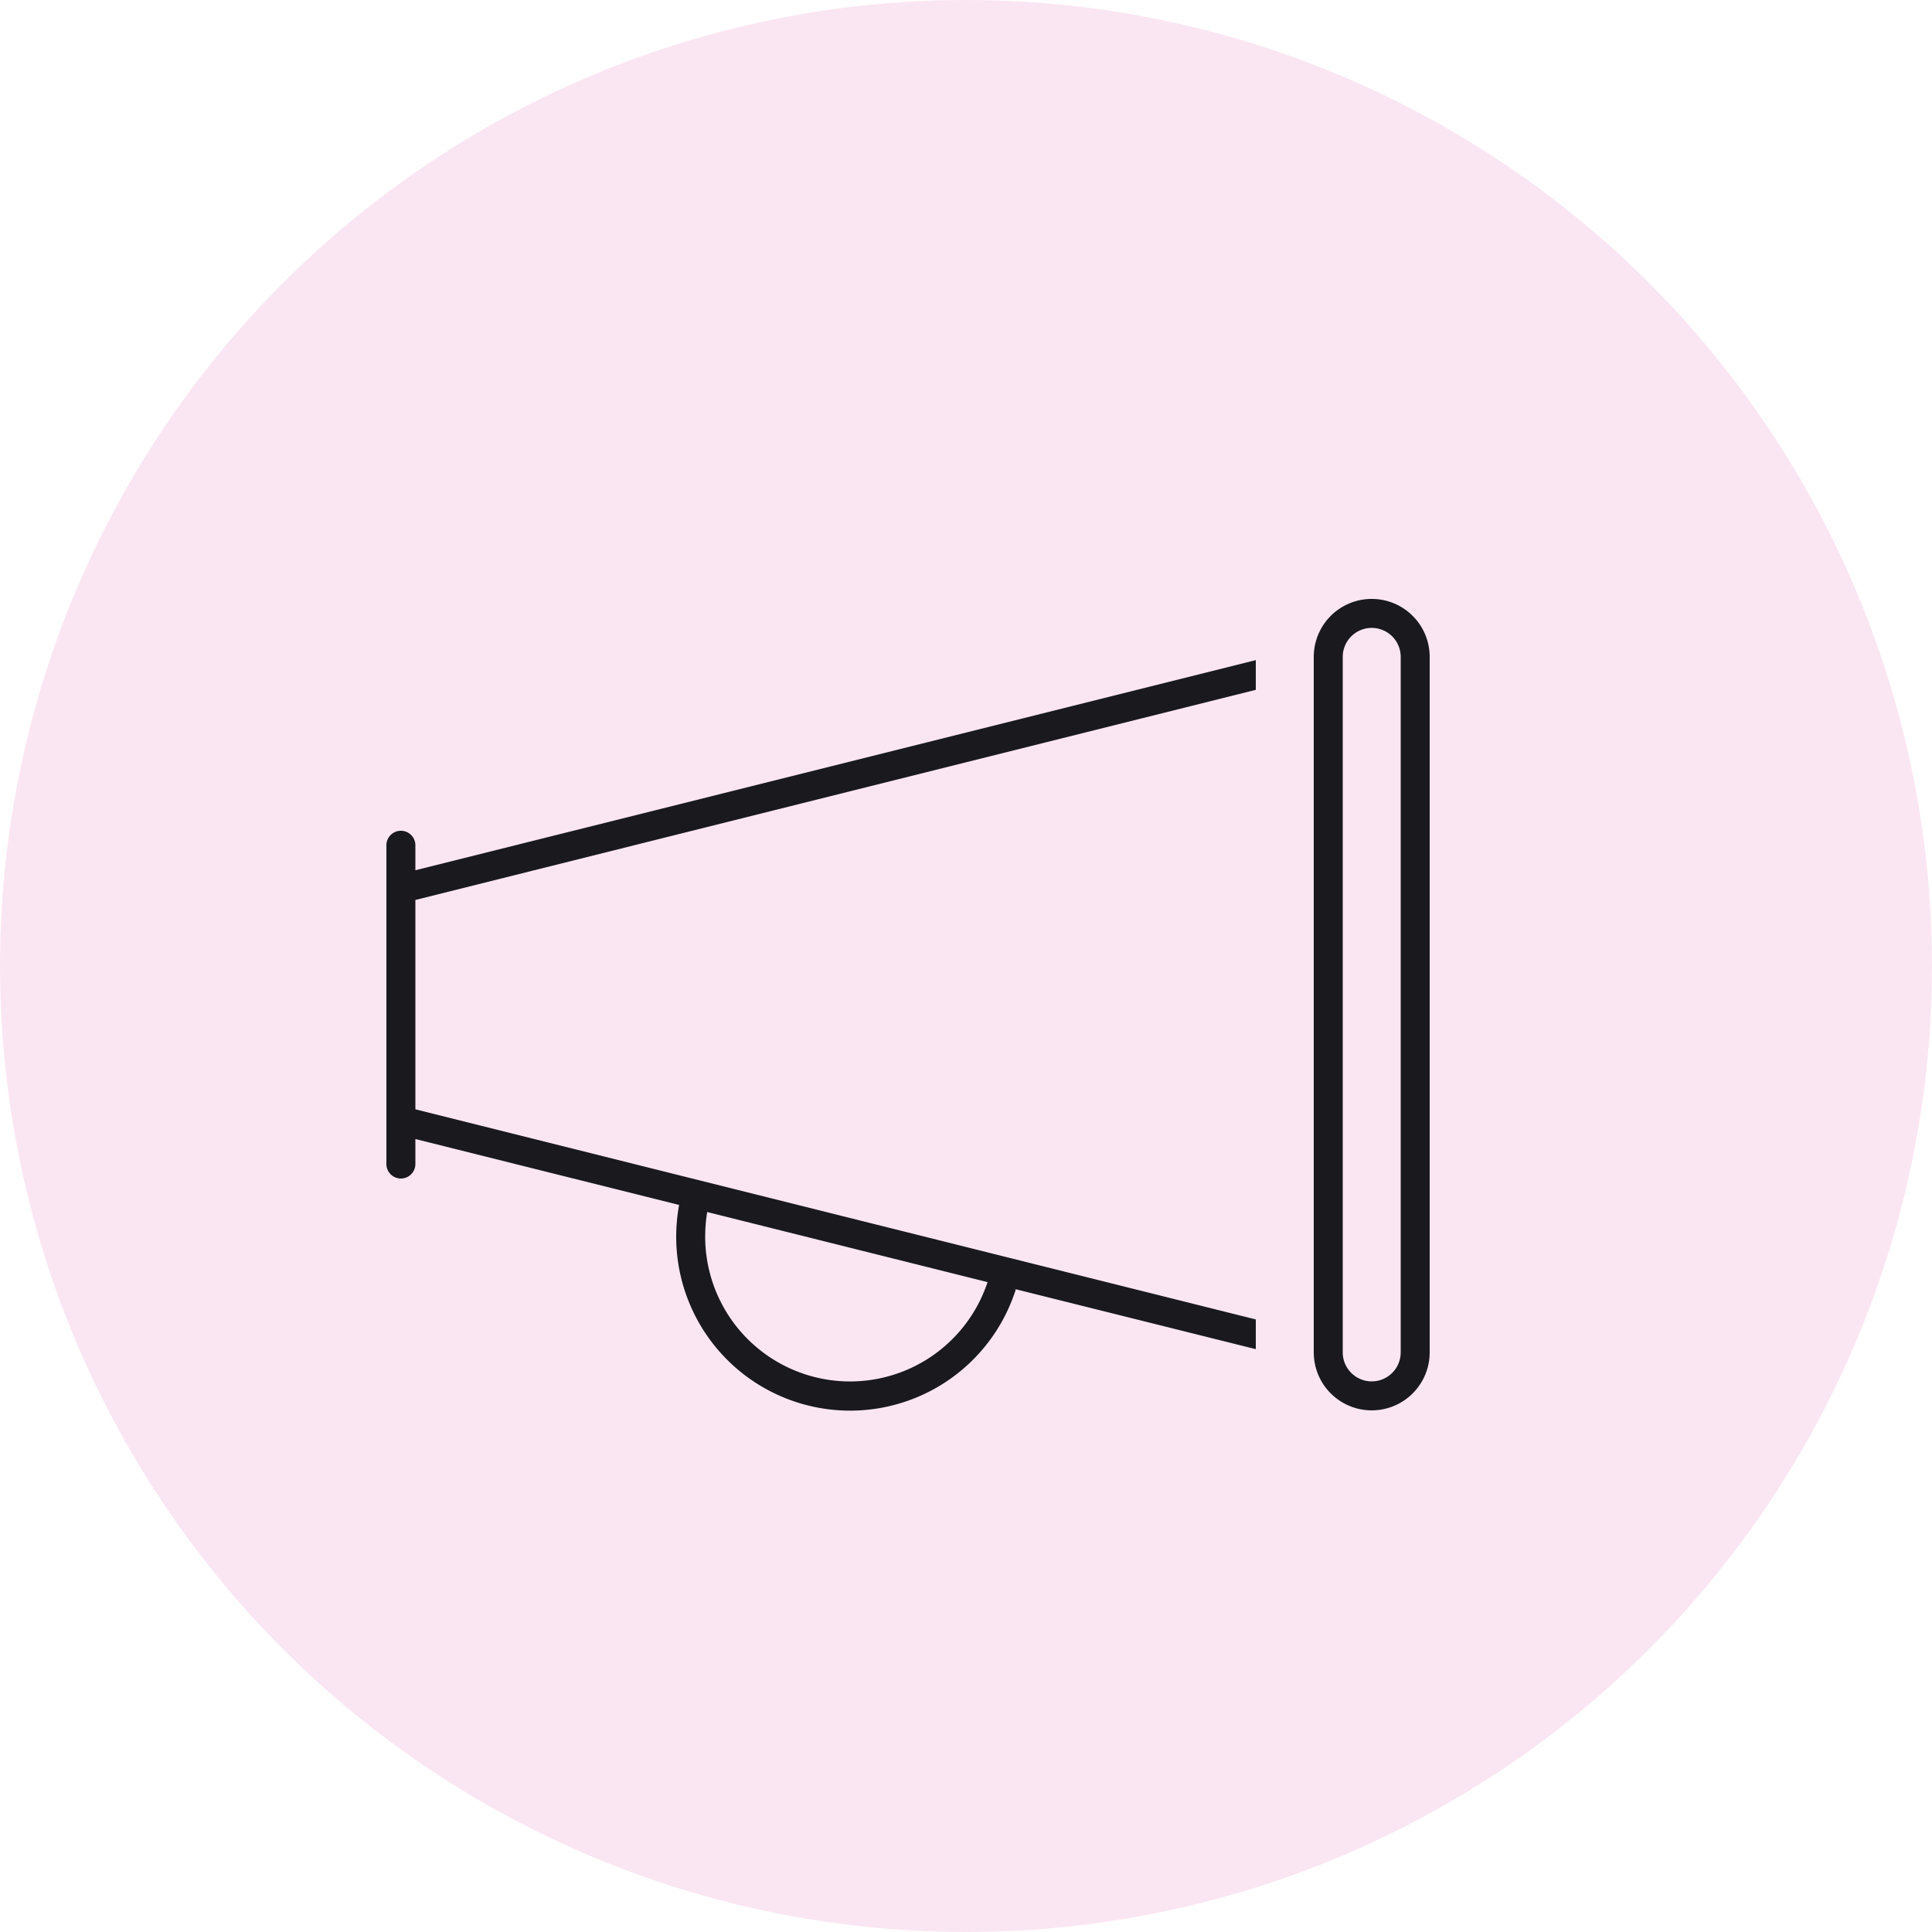
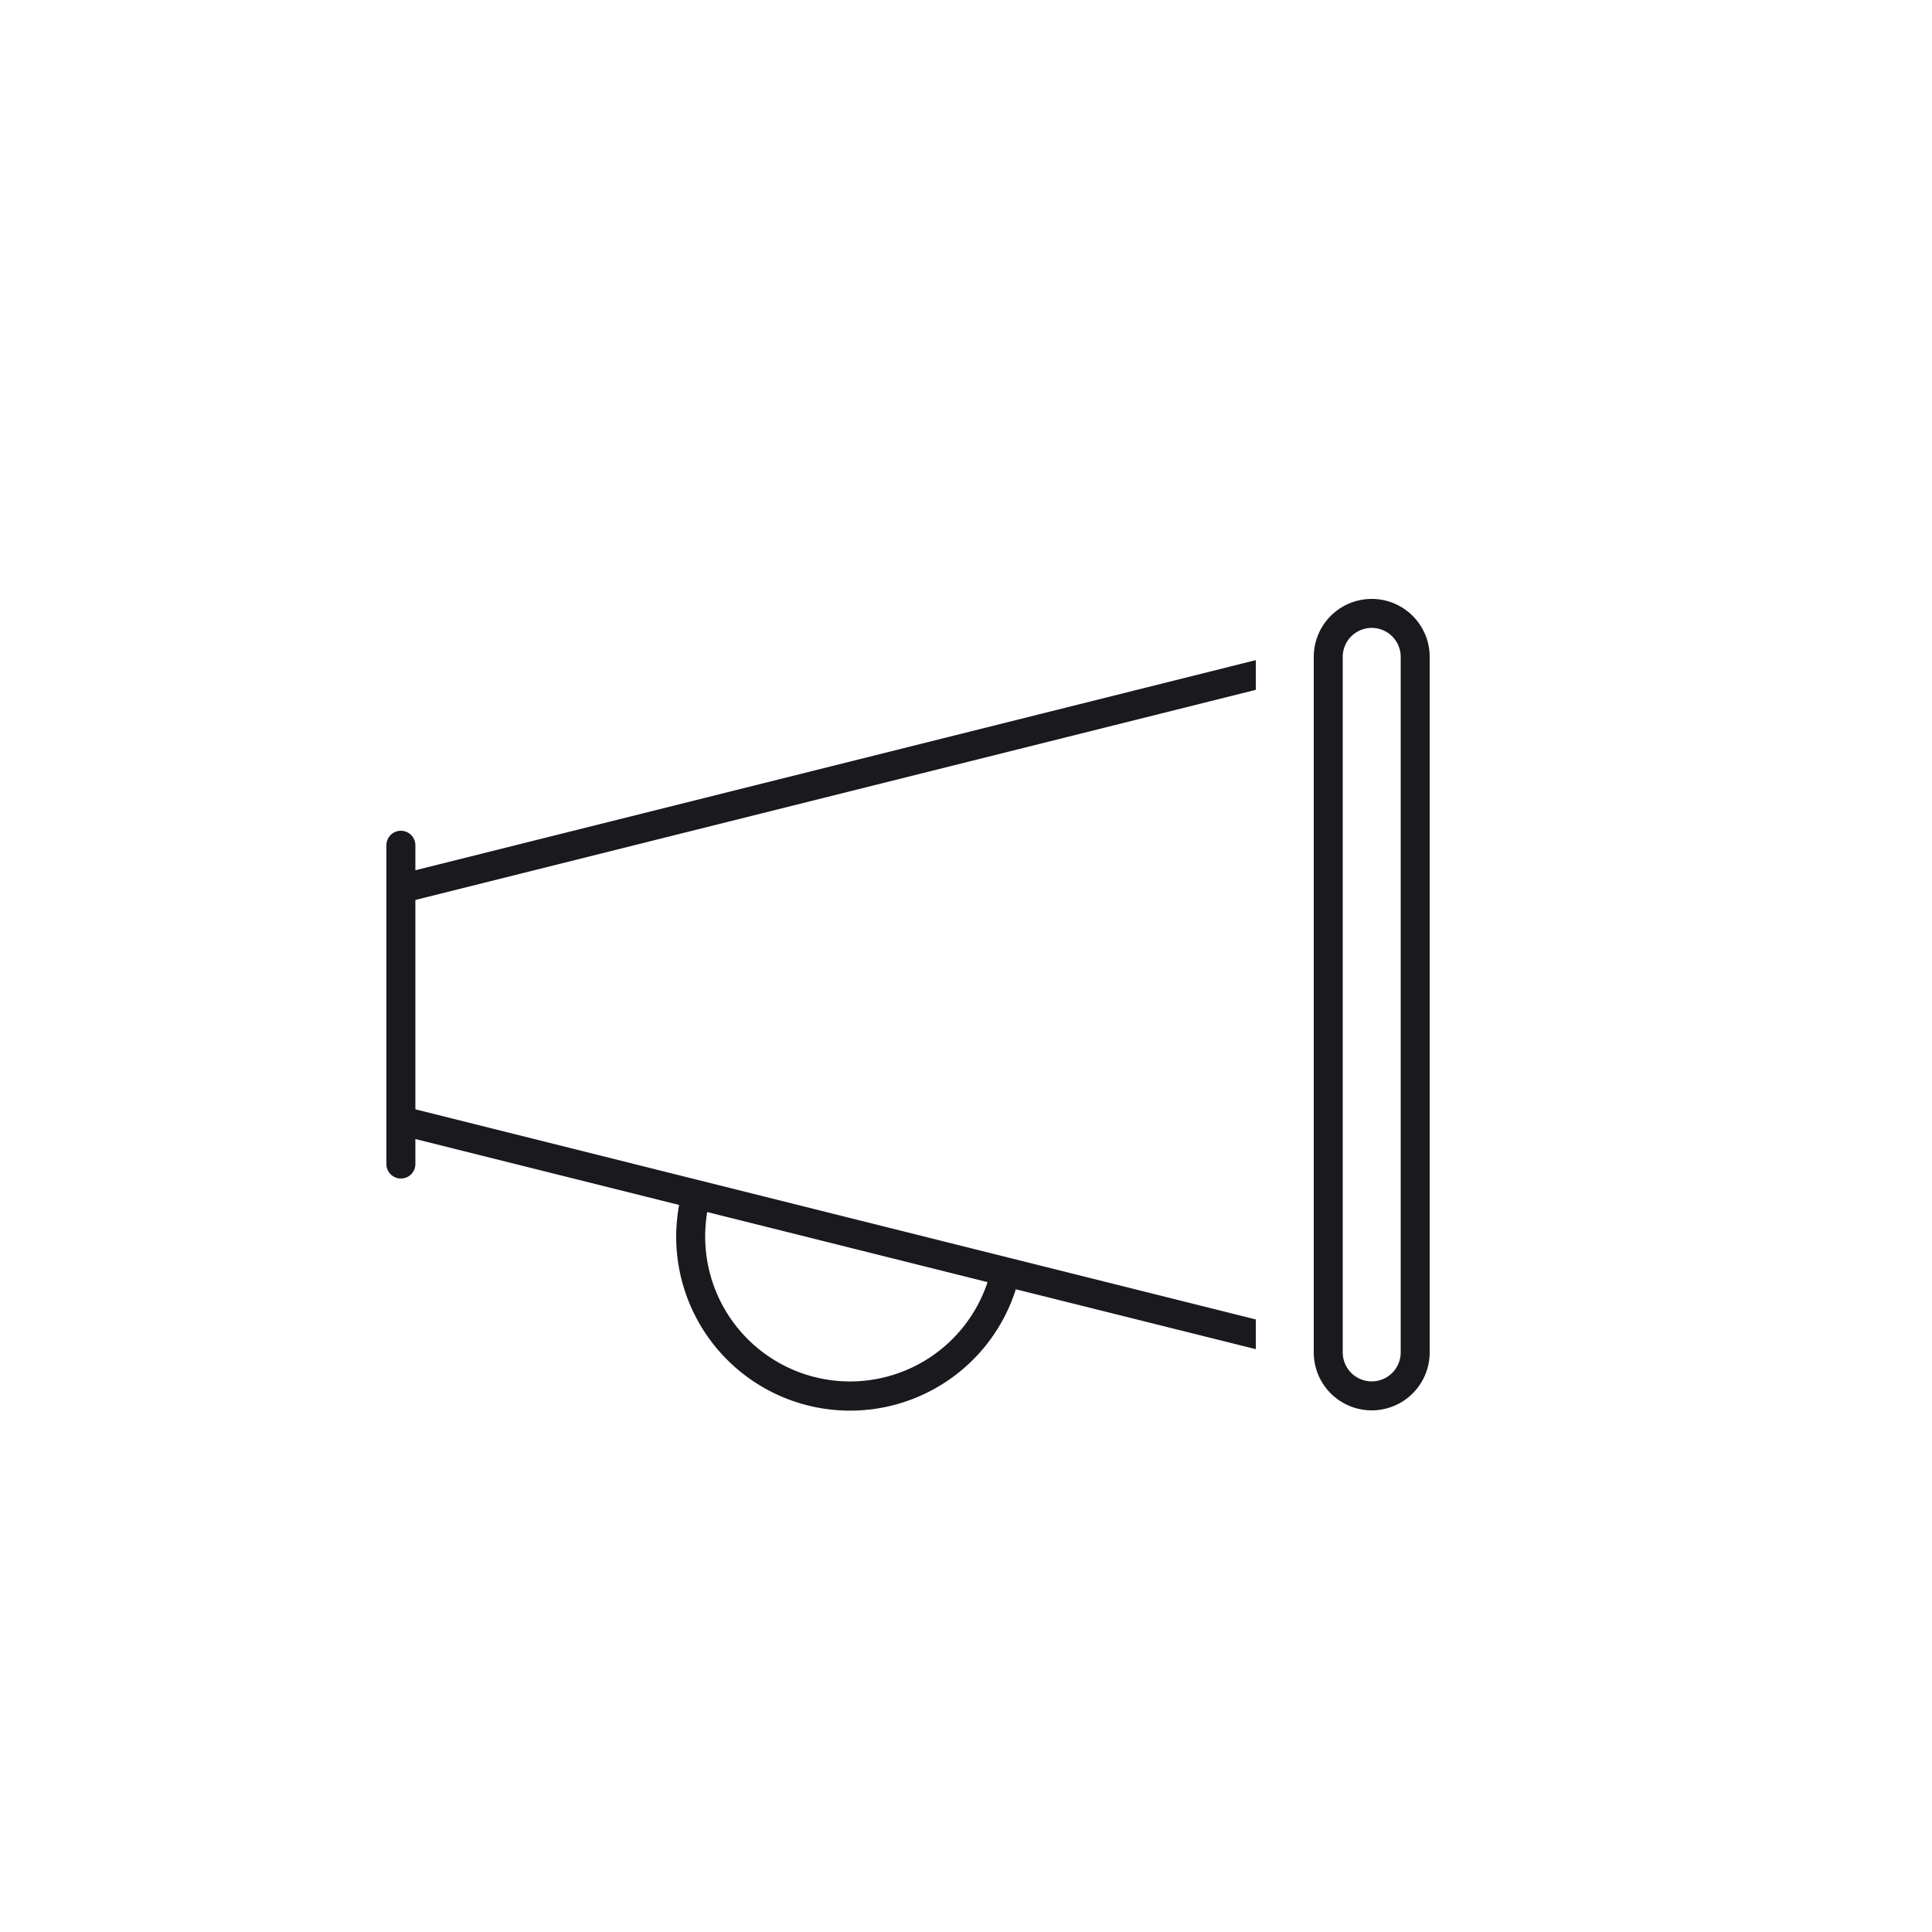
<svg xmlns="http://www.w3.org/2000/svg" width="50" height="50" viewBox="0 0 50 50">
  <g id="icon-marketing" transform="translate(-864 -7005.371)">
-     <circle id="Ellipse_114" data-name="Ellipse 114" cx="25" cy="25" r="25" transform="translate(864 7005.371)" fill="#c8007e" opacity="0.1" />
-     <path id="Path_1423" data-name="Path 1423" d="M26.25,3V21a.75.75,0,0,1-1.5,0V3a.75.75,0,0,1,1.5,0ZM24,3V21a1.5,1.5,0,0,0,3,0V3a1.5,1.5,0,0,0-3,0Zm-1.5.084L.75,8.522V7.875a.375.375,0,0,0-.75,0v8.25a.375.375,0,0,0,.75,0v-.647l6.825,1.706A4.629,4.629,0,0,0,7.5,18a4.5,4.5,0,0,0,8.789,1.369l-.08-.023,6.291,1.57v-.769L.75,14.709V9.291L22.5,3.853ZM8.25,18a4.021,4.021,0,0,1,.052-.633l7.256,1.814A3.749,3.749,0,0,1,8.25,18ZM12,13.5h0Z" transform="translate(874 7019.371)" fill="#19191e" />
+     <path id="Path_1423" data-name="Path 1423" d="M26.25,3V21a.75.75,0,0,1-1.5,0V3a.75.75,0,0,1,1.5,0M24,3V21a1.5,1.5,0,0,0,3,0V3a1.5,1.5,0,0,0-3,0Zm-1.5.084L.75,8.522V7.875a.375.375,0,0,0-.75,0v8.25a.375.375,0,0,0,.75,0v-.647l6.825,1.706A4.629,4.629,0,0,0,7.5,18a4.5,4.5,0,0,0,8.789,1.369l-.08-.023,6.291,1.57v-.769L.75,14.709V9.291L22.5,3.853ZM8.25,18a4.021,4.021,0,0,1,.052-.633l7.256,1.814A3.749,3.749,0,0,1,8.25,18ZM12,13.5h0Z" transform="translate(874 7019.371)" fill="#19191e" />
  </g>
</svg>